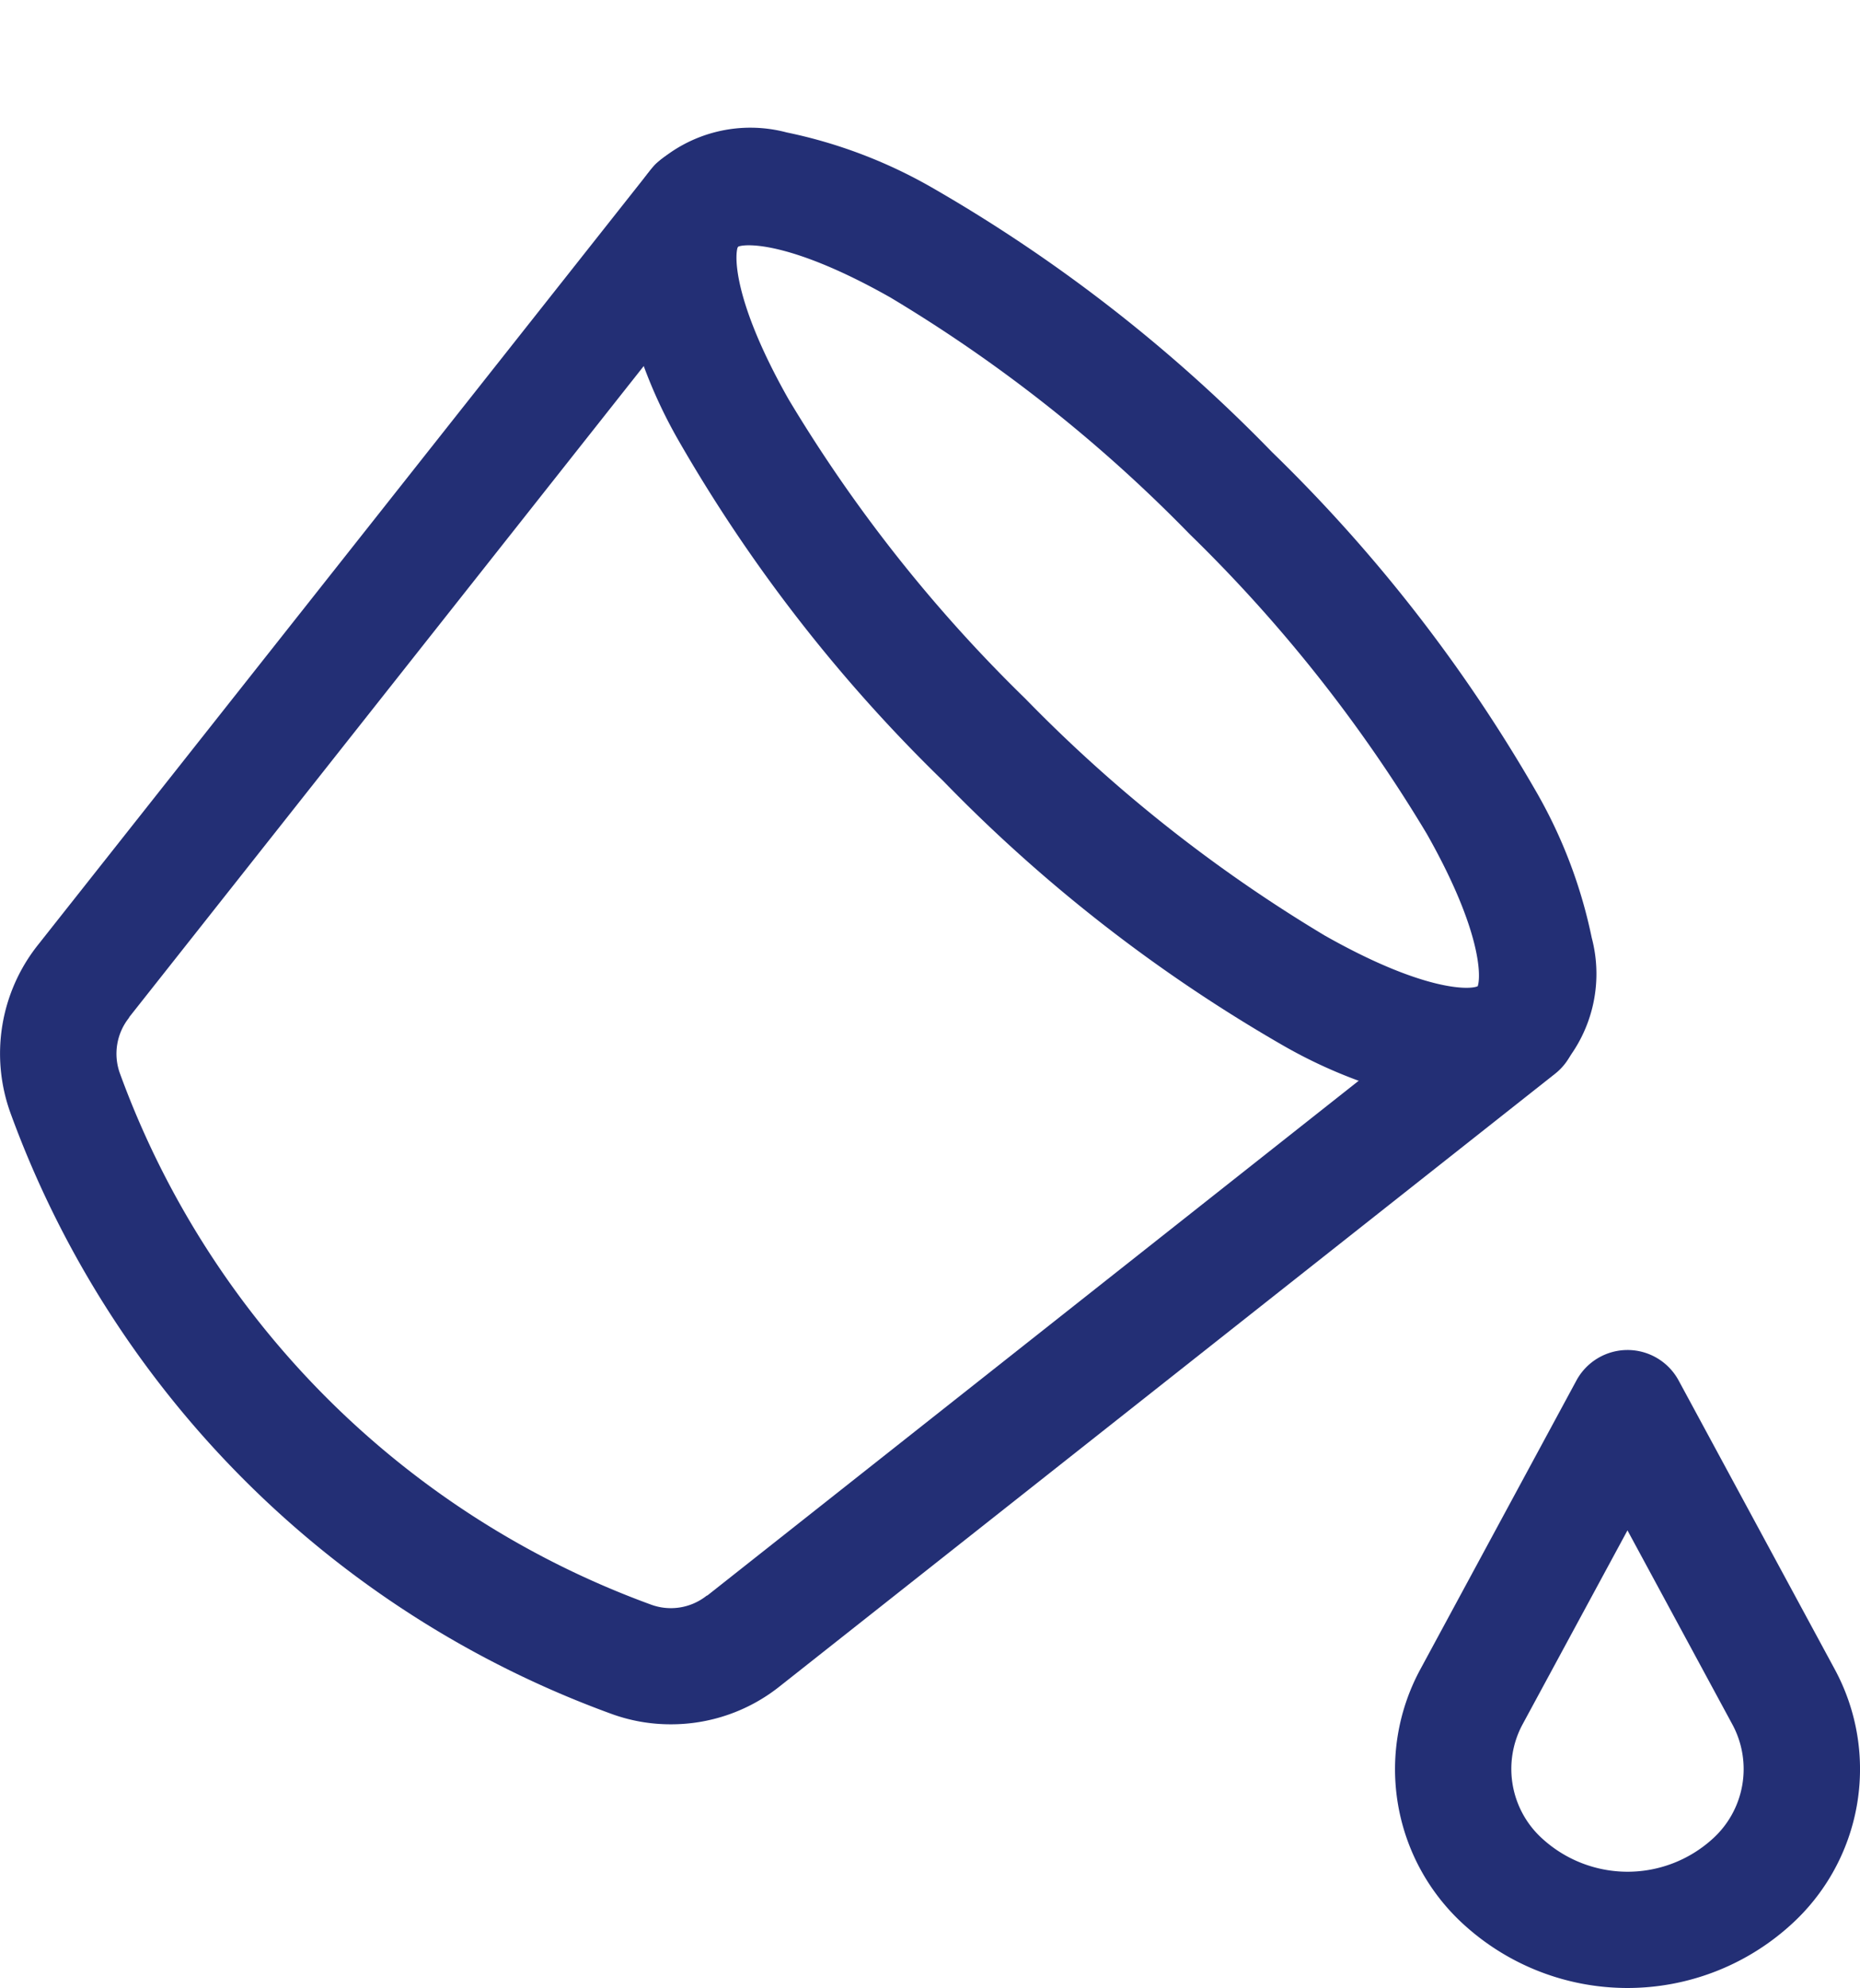
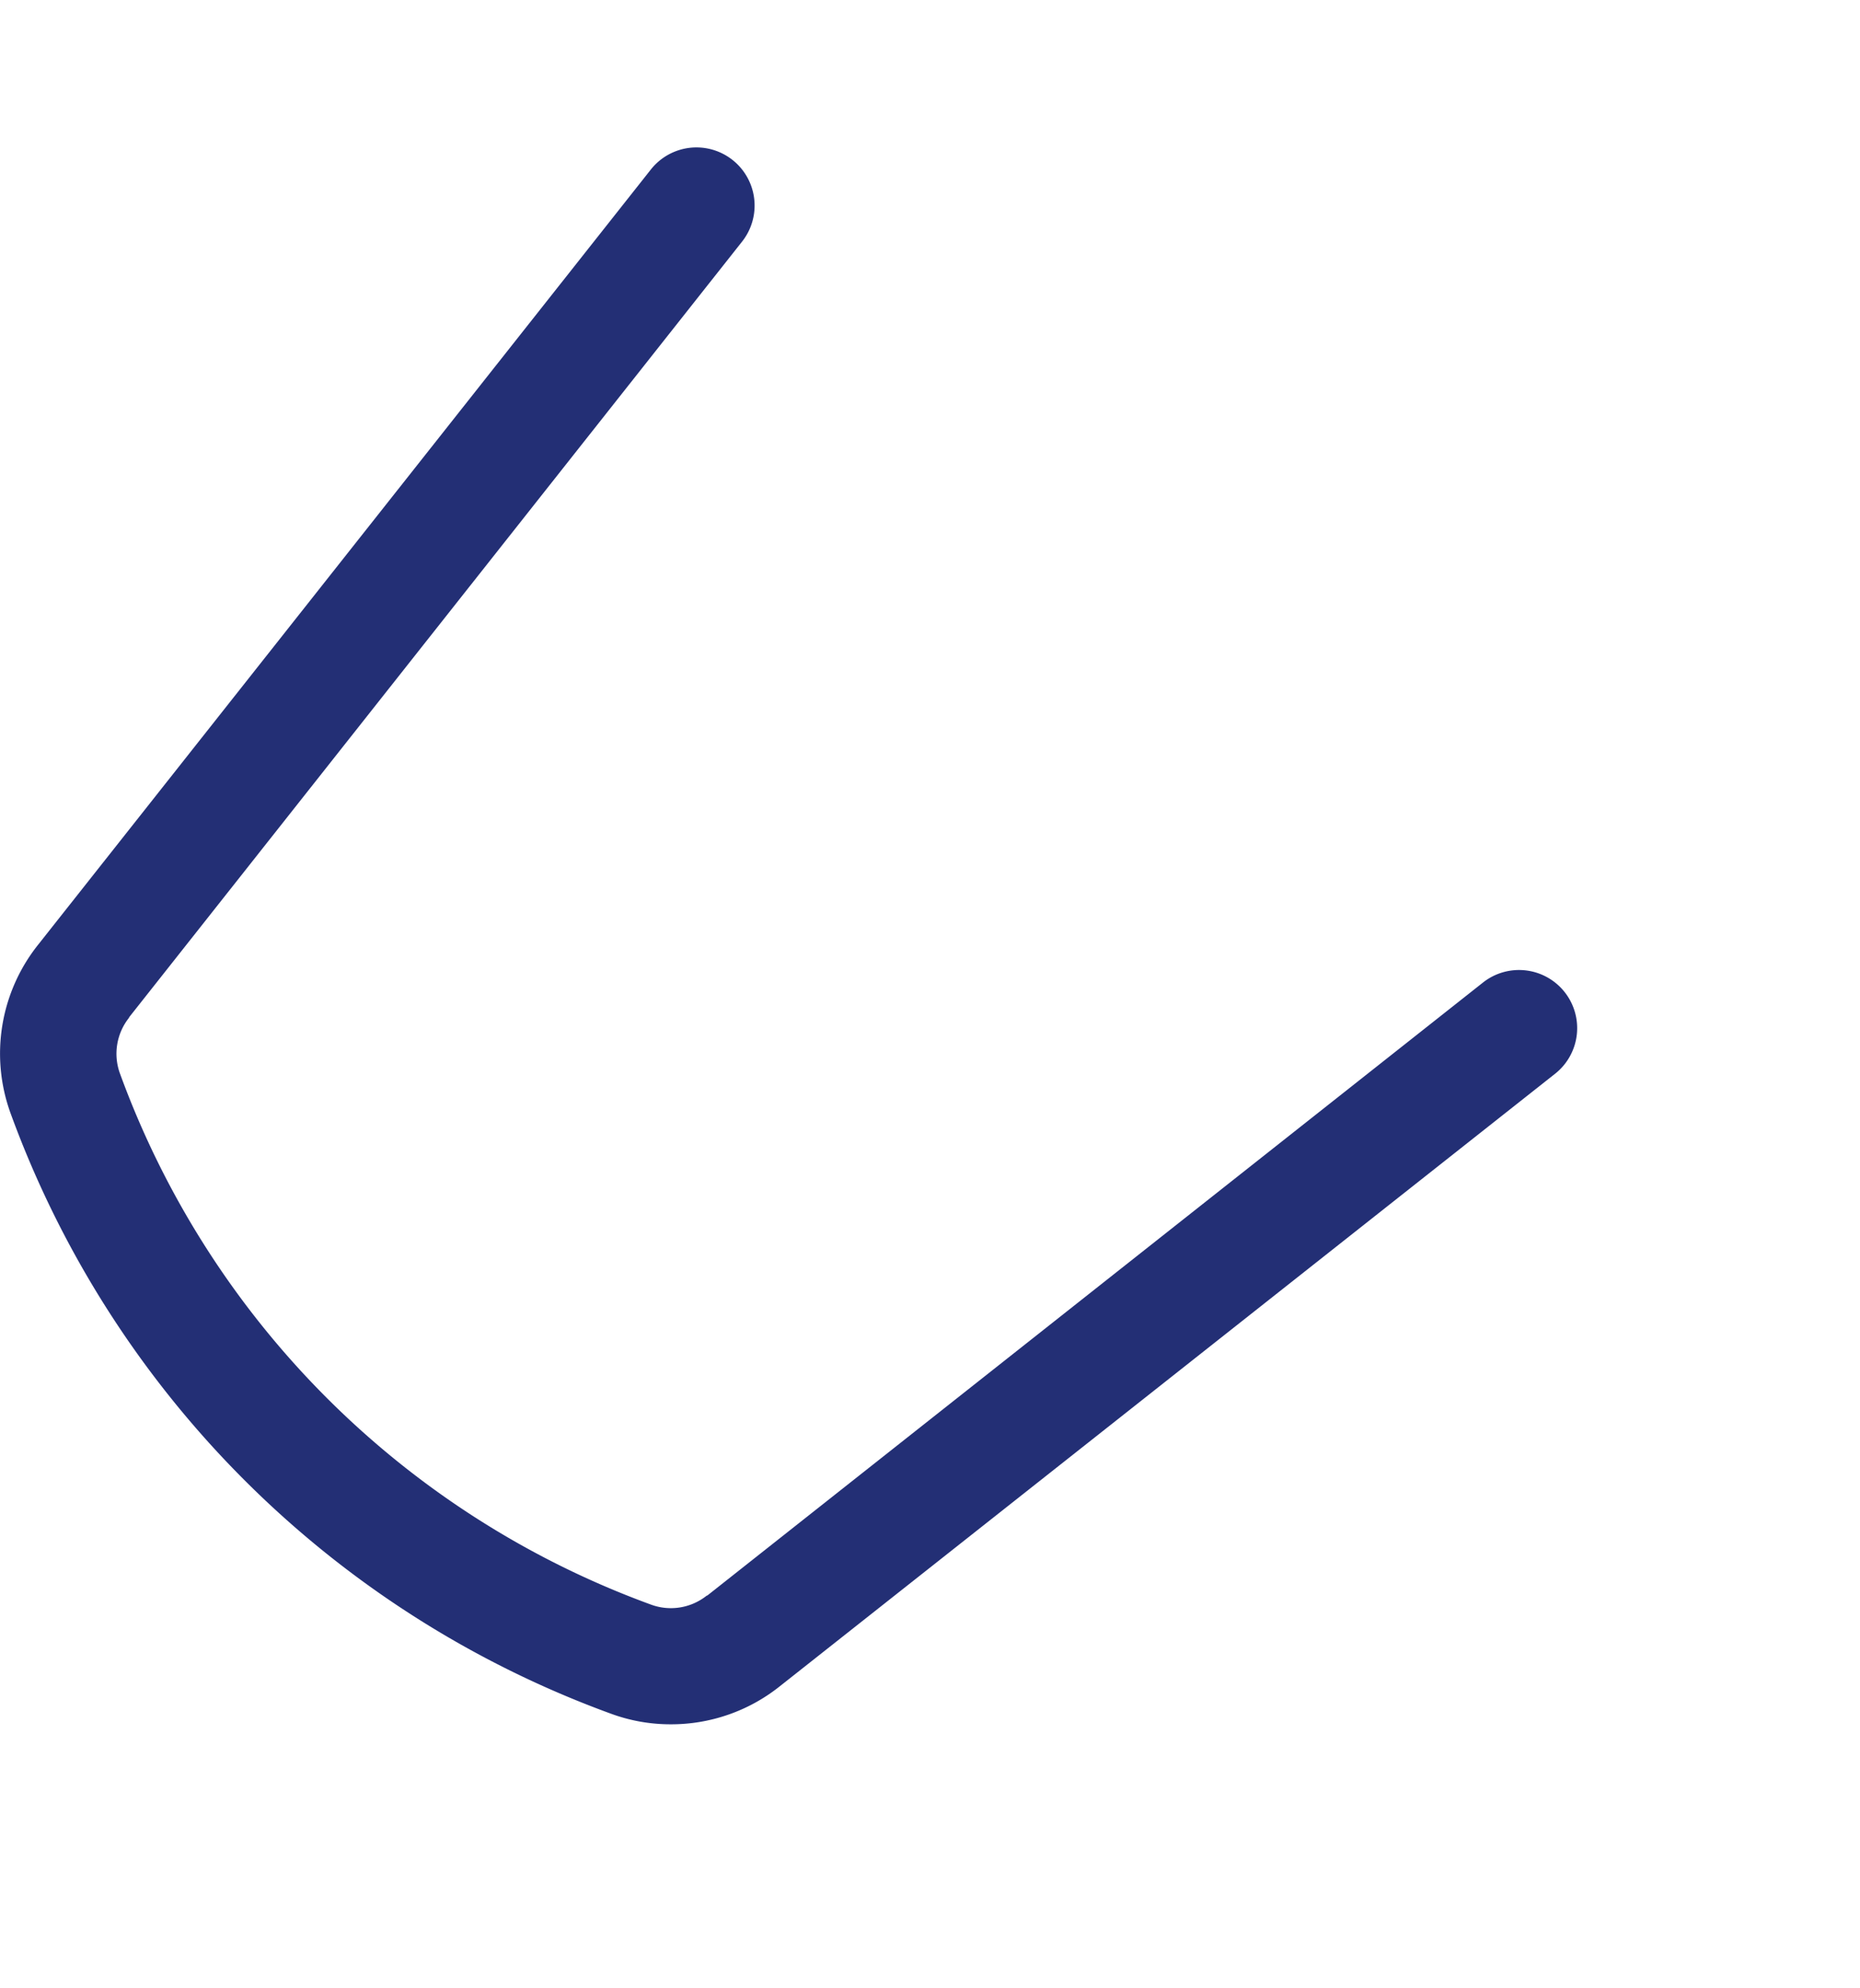
<svg xmlns="http://www.w3.org/2000/svg" width="23.997" height="25.648" viewBox="0 0 23.997 25.648">
  <g id="color-bucket" transform="translate(-0.003 1.659)">
-     <path id="Tracé_6450" data-name="Tracé 6450" d="M21,15.758a.75.75,0,0,1,.66.393l2.012,3.722a2.707,2.707,0,0,1-.581,3.316,3.133,3.133,0,0,1-4.182,0,2.707,2.707,0,0,1-.58-3.314l2.012-3.723A.75.75,0,0,1,21,15.758Zm0,6.731a1.631,1.631,0,0,0,1.09-.417,1.212,1.212,0,0,0,.262-1.486L21,18.085l-1.352,2.5a1.212,1.212,0,0,0,.261,1.484A1.632,1.632,0,0,0,21,22.489Z" fill="#232f75" />
    <path id="Tracé_6451" data-name="Tracé 6451" d="M8.655,20.587a2.225,2.225,0,0,1-.773-.138A12.973,12.973,0,0,1,.138,12.7a2.253,2.253,0,0,1,.357-2.171L8.4.528a.75.75,0,1,1,1.177.93L1.669,11.465l0,.005a.745.745,0,0,0-.119.719A11.478,11.478,0,0,0,8.4,19.042a.742.742,0,0,0,.722-.116l.006,0,10.008-7.909a.75.75,0,0,1,.93,1.177L10.059,20.1A2.246,2.246,0,0,1,8.655,20.587Z" fill="#232f75" />
-     <path id="Ellipse_35" data-name="Ellipse 35" d="M2.25-.75A1.821,1.821,0,0,1,3.738.155a6.342,6.342,0,0,1,.822,1.826A20.011,20.011,0,0,1,5.25,7.5a20.011,20.011,0,0,1-.691,5.519,6.342,6.342,0,0,1-.822,1.826,1.821,1.821,0,0,1-1.488.905,1.821,1.821,0,0,1-1.488-.905,6.342,6.342,0,0,1-.822-1.826A20.011,20.011,0,0,1-.75,7.5,20.011,20.011,0,0,1-.059,1.981,6.342,6.342,0,0,1,.762.155,1.821,1.821,0,0,1,2.25-.75Zm0,15c.116-.051.544-.466.929-1.855A19.063,19.063,0,0,0,3.75,7.5a19.063,19.063,0,0,0-.571-4.892C2.794,1.219,2.366.8,2.25.753c-.116.051-.544.466-.929,1.855A19.063,19.063,0,0,0,.75,7.5a19.063,19.063,0,0,0,.571,4.892C1.706,13.781,2.134,14.2,2.25,14.247Z" transform="translate(7.399 2.583) rotate(-45)" fill="#232f75" />
  </g>
</svg>